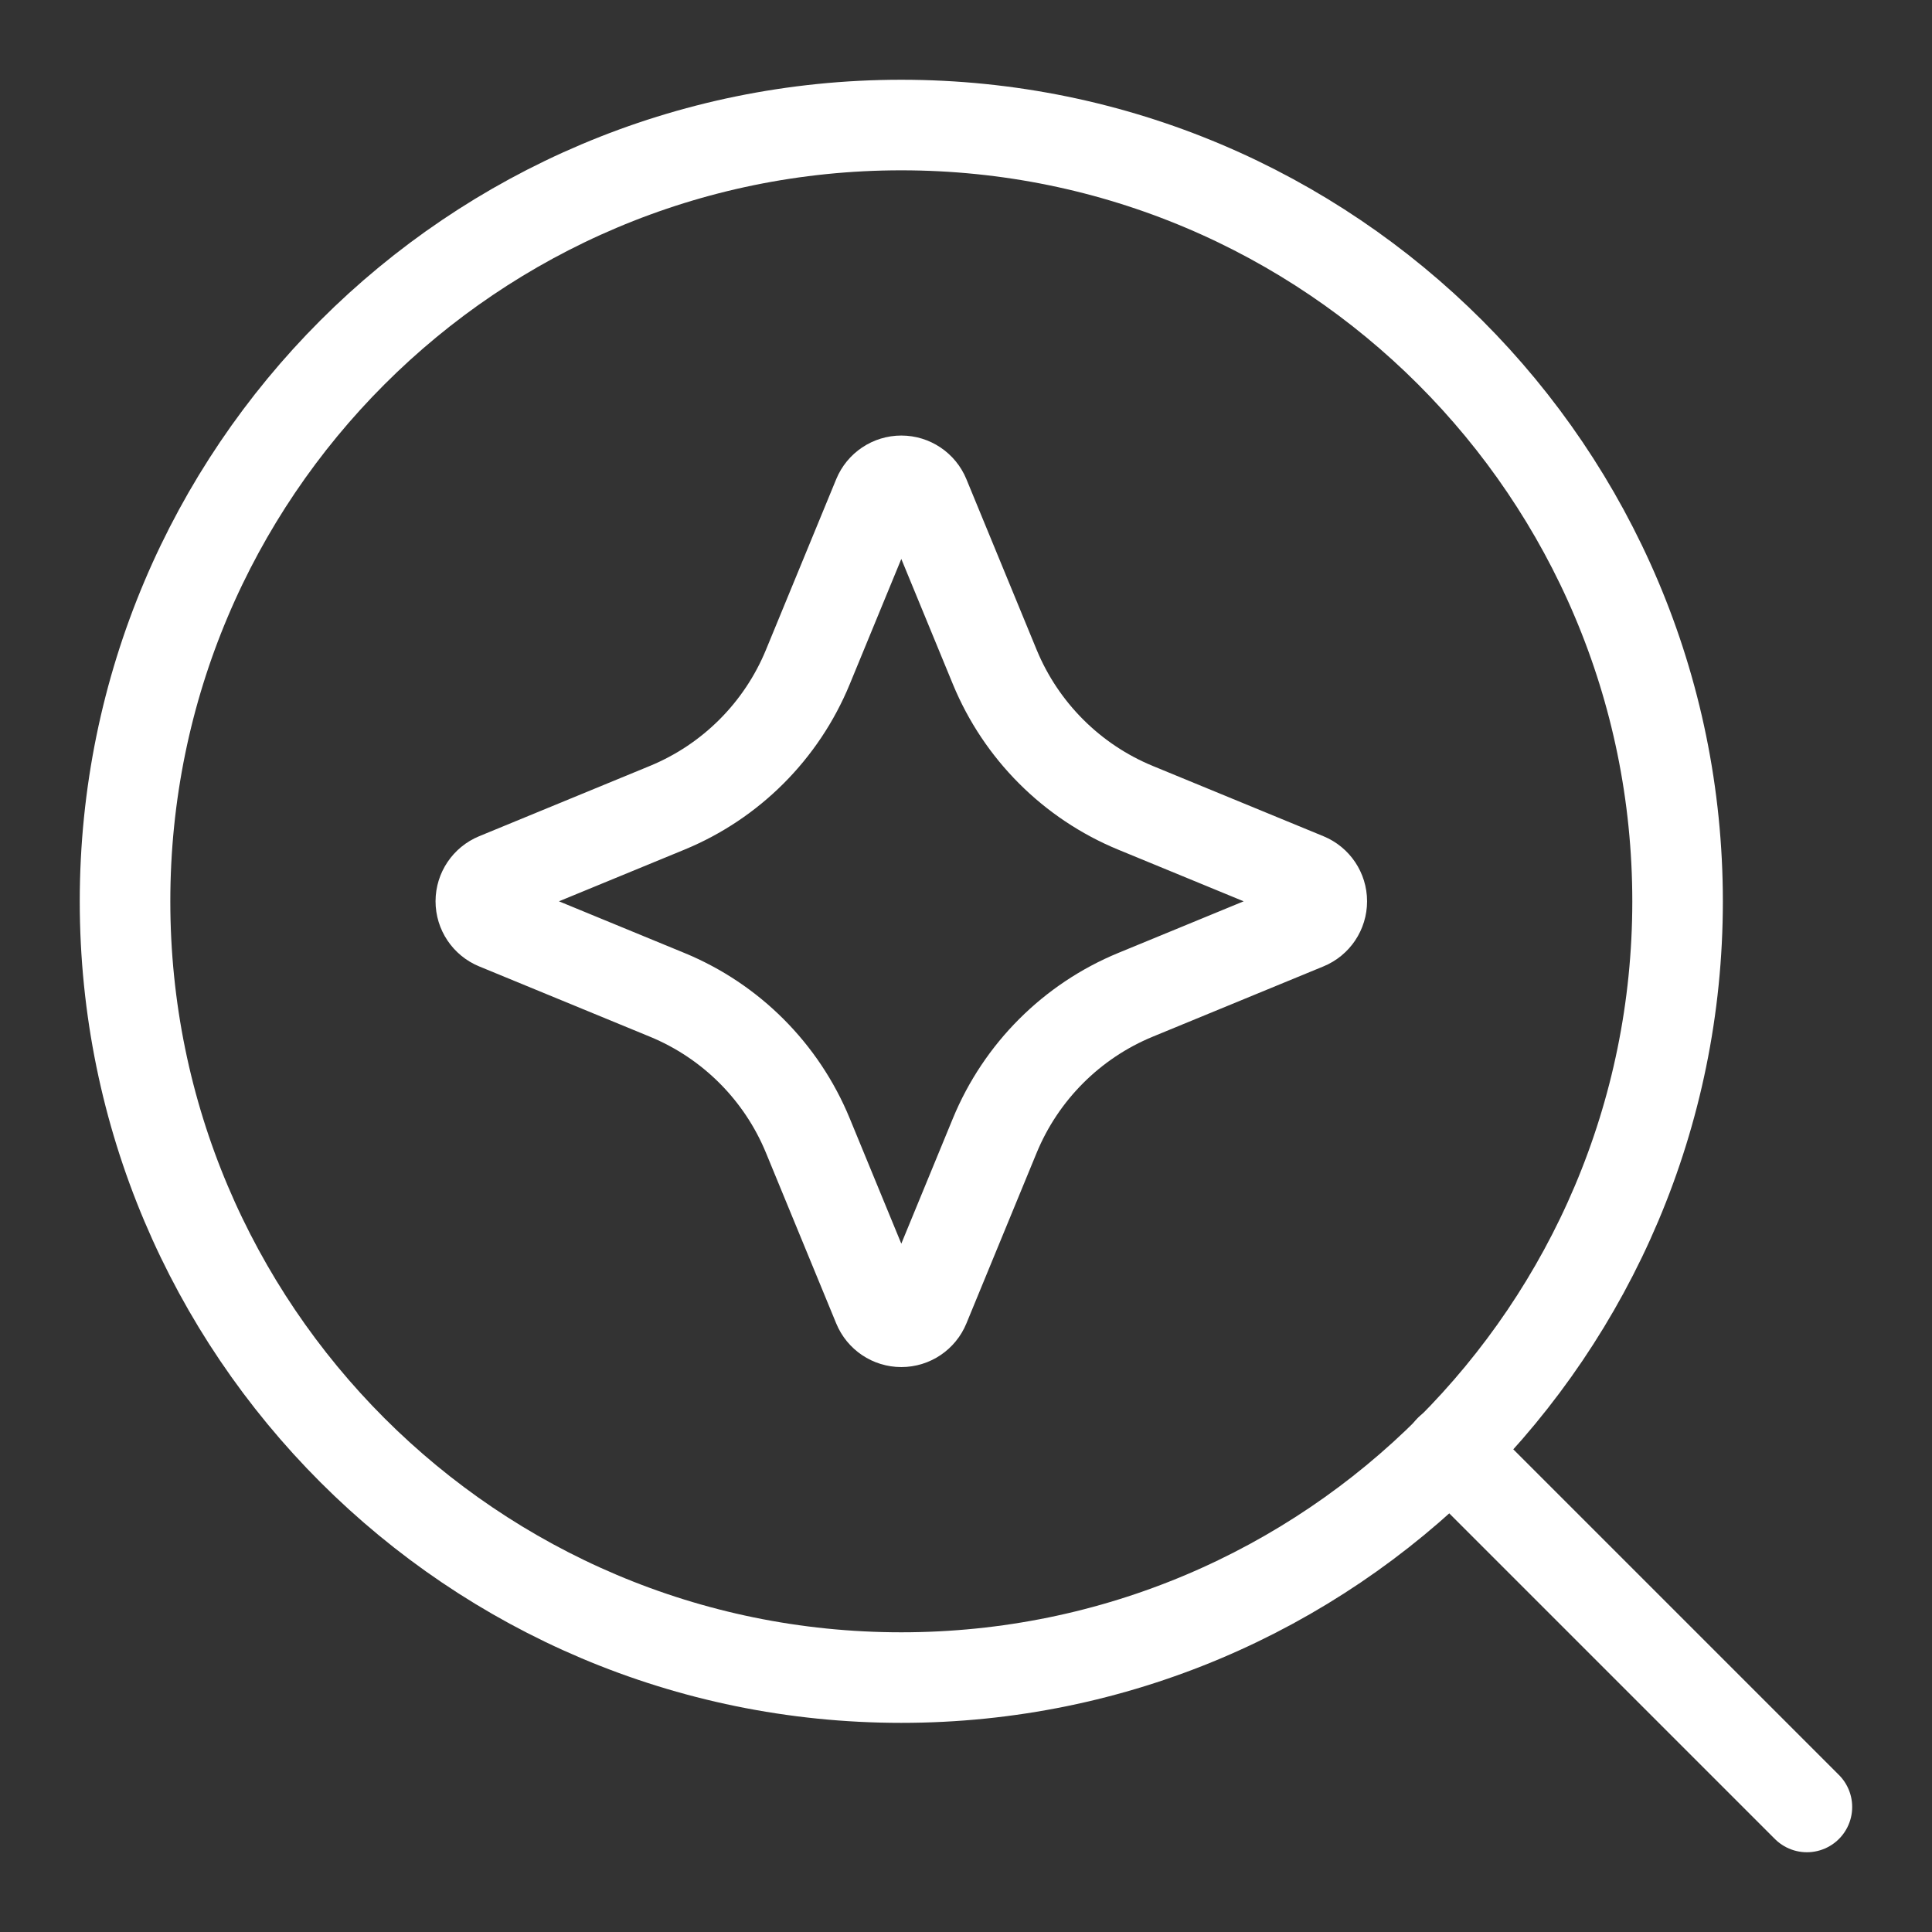
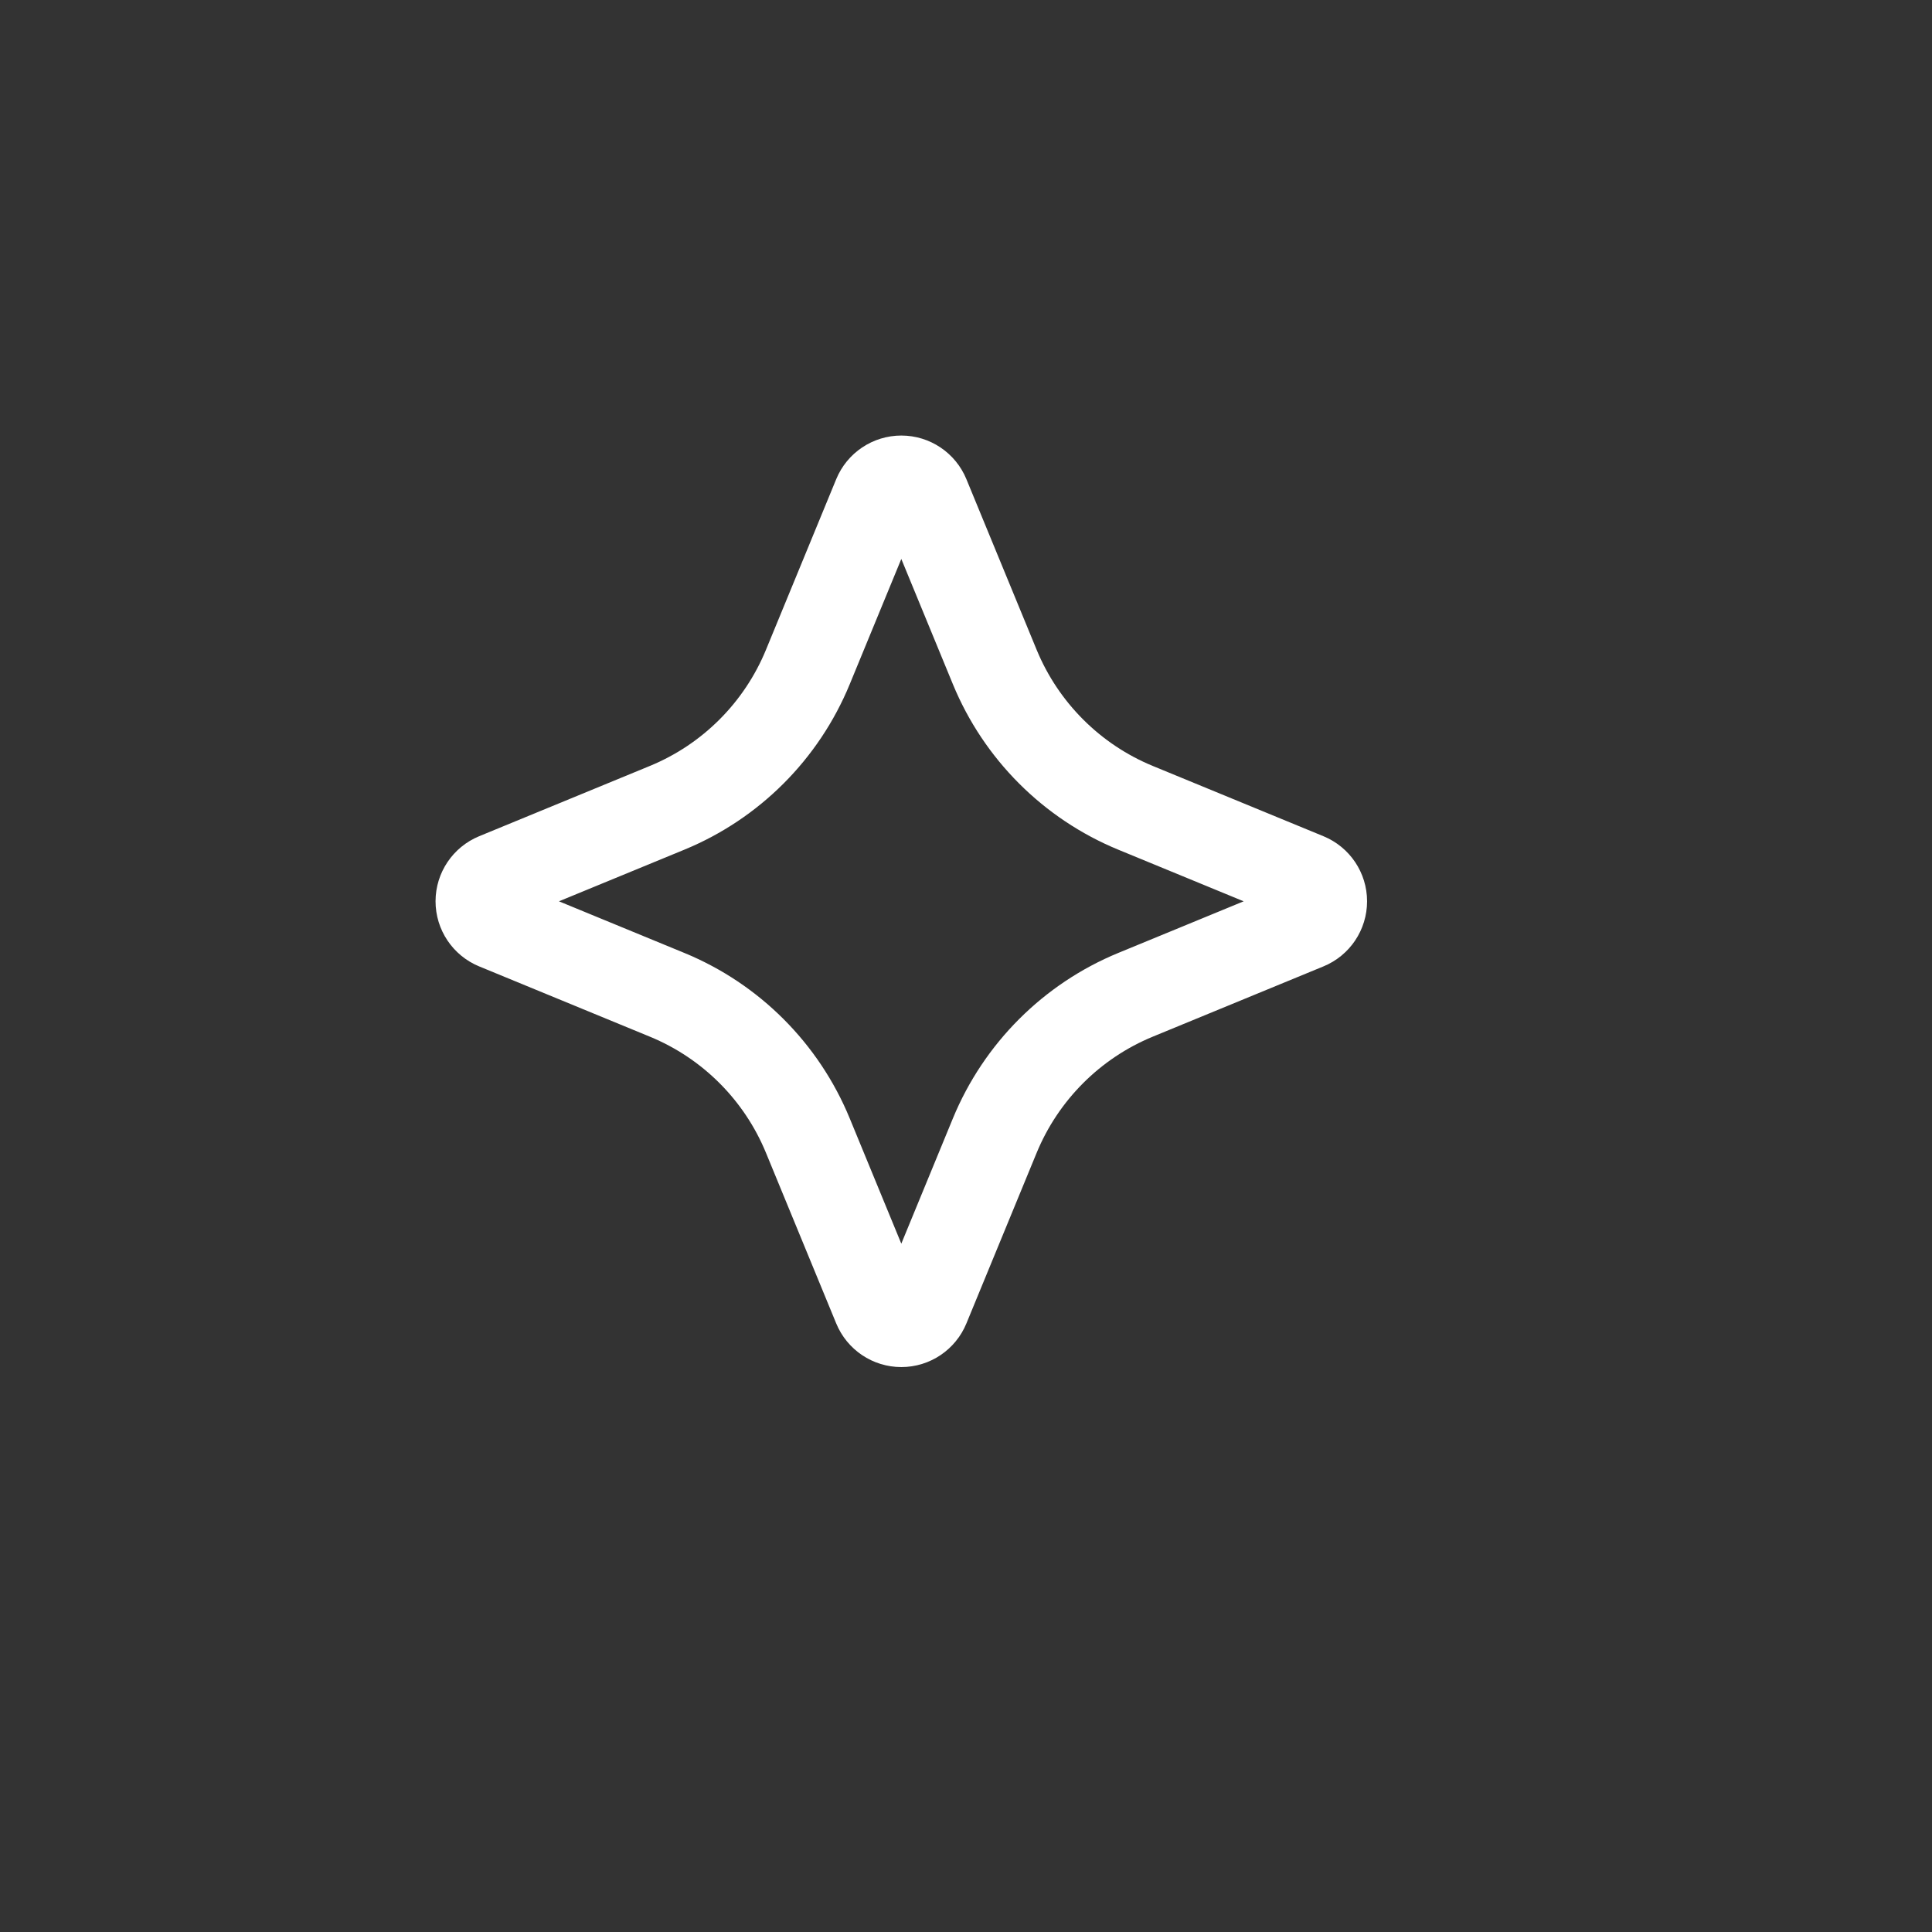
<svg xmlns="http://www.w3.org/2000/svg" width="32" height="32" viewBox="0 0 32 32" fill="none">
  <rect x="0" y="0" width="32" height="32" fill="#333333" stroke="none" />
  <path d="M13.38 11.049L14.544 8.222C14.608 8.066 14.76 7.964 14.929 7.964C15.097 7.964 15.249 8.066 15.313 8.222L16.477 11.049C16.913 12.105 17.752 12.945 18.808 13.38L21.635 14.544C21.791 14.608 21.893 14.76 21.893 14.928C21.893 15.097 21.791 15.249 21.635 15.313L18.808 16.477C17.752 16.912 16.913 17.752 16.477 18.808L15.313 21.635C15.249 21.791 15.097 21.893 14.929 21.893C14.76 21.893 14.608 21.791 14.544 21.635L13.38 18.808C12.945 17.752 12.106 16.912 11.049 16.477L8.222 15.313C8.066 15.249 7.964 15.097 7.964 14.928C7.964 14.76 8.066 14.608 8.222 14.544L11.049 13.38C12.106 12.945 12.945 12.105 13.38 11.049Z" stroke="white" stroke-width="1.5" stroke-linecap="round" stroke-linejoin="round" />
-   <path d="M14.928 27.786C22.029 27.786 27.786 22.029 27.786 14.929C27.786 7.828 22.029 2.071 14.928 2.071C7.828 2.071 2.071 7.828 2.071 14.929C2.071 22.029 7.828 27.786 14.928 27.786Z" stroke="white" stroke-width="1.5" stroke-linecap="round" stroke-linejoin="round" />
-   <path d="M24.014 24.015L29.928 29.929" stroke="white" stroke-width="1.5" stroke-linecap="round" stroke-linejoin="round" />
</svg>